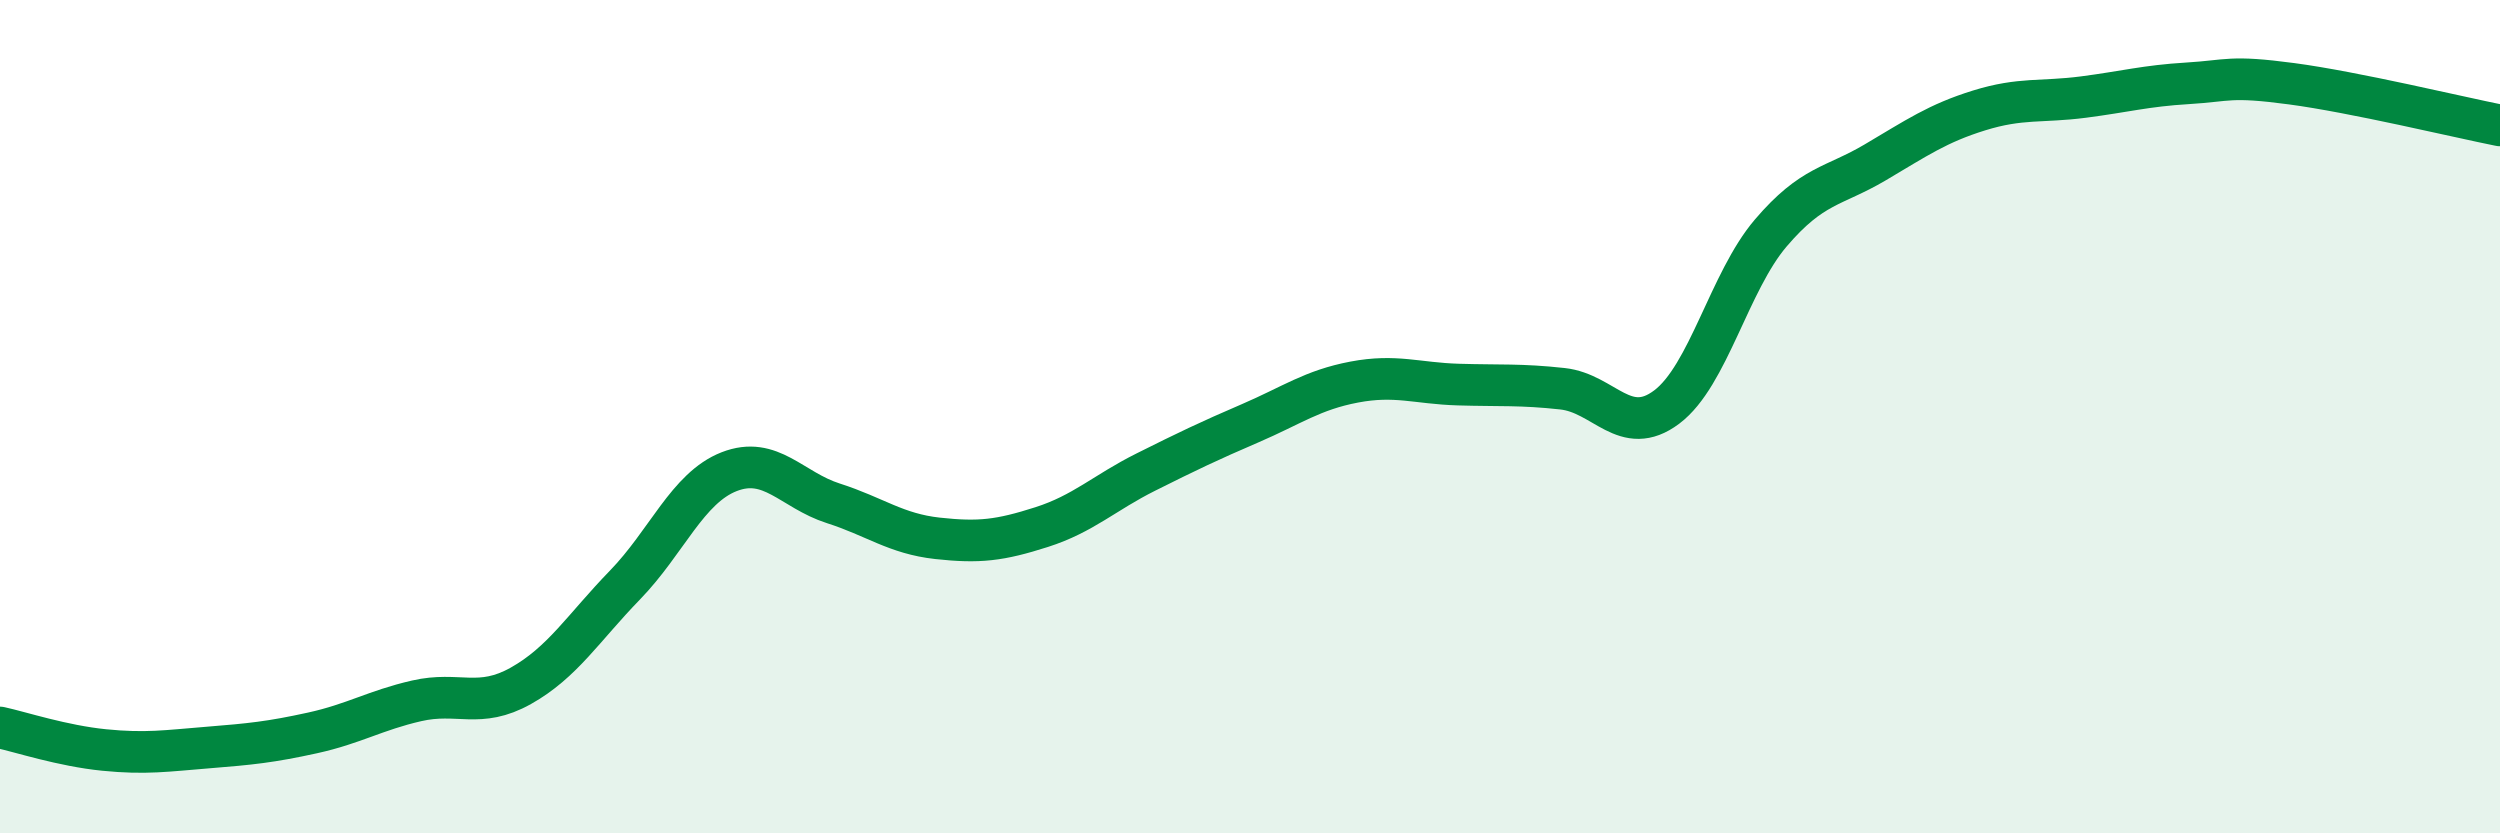
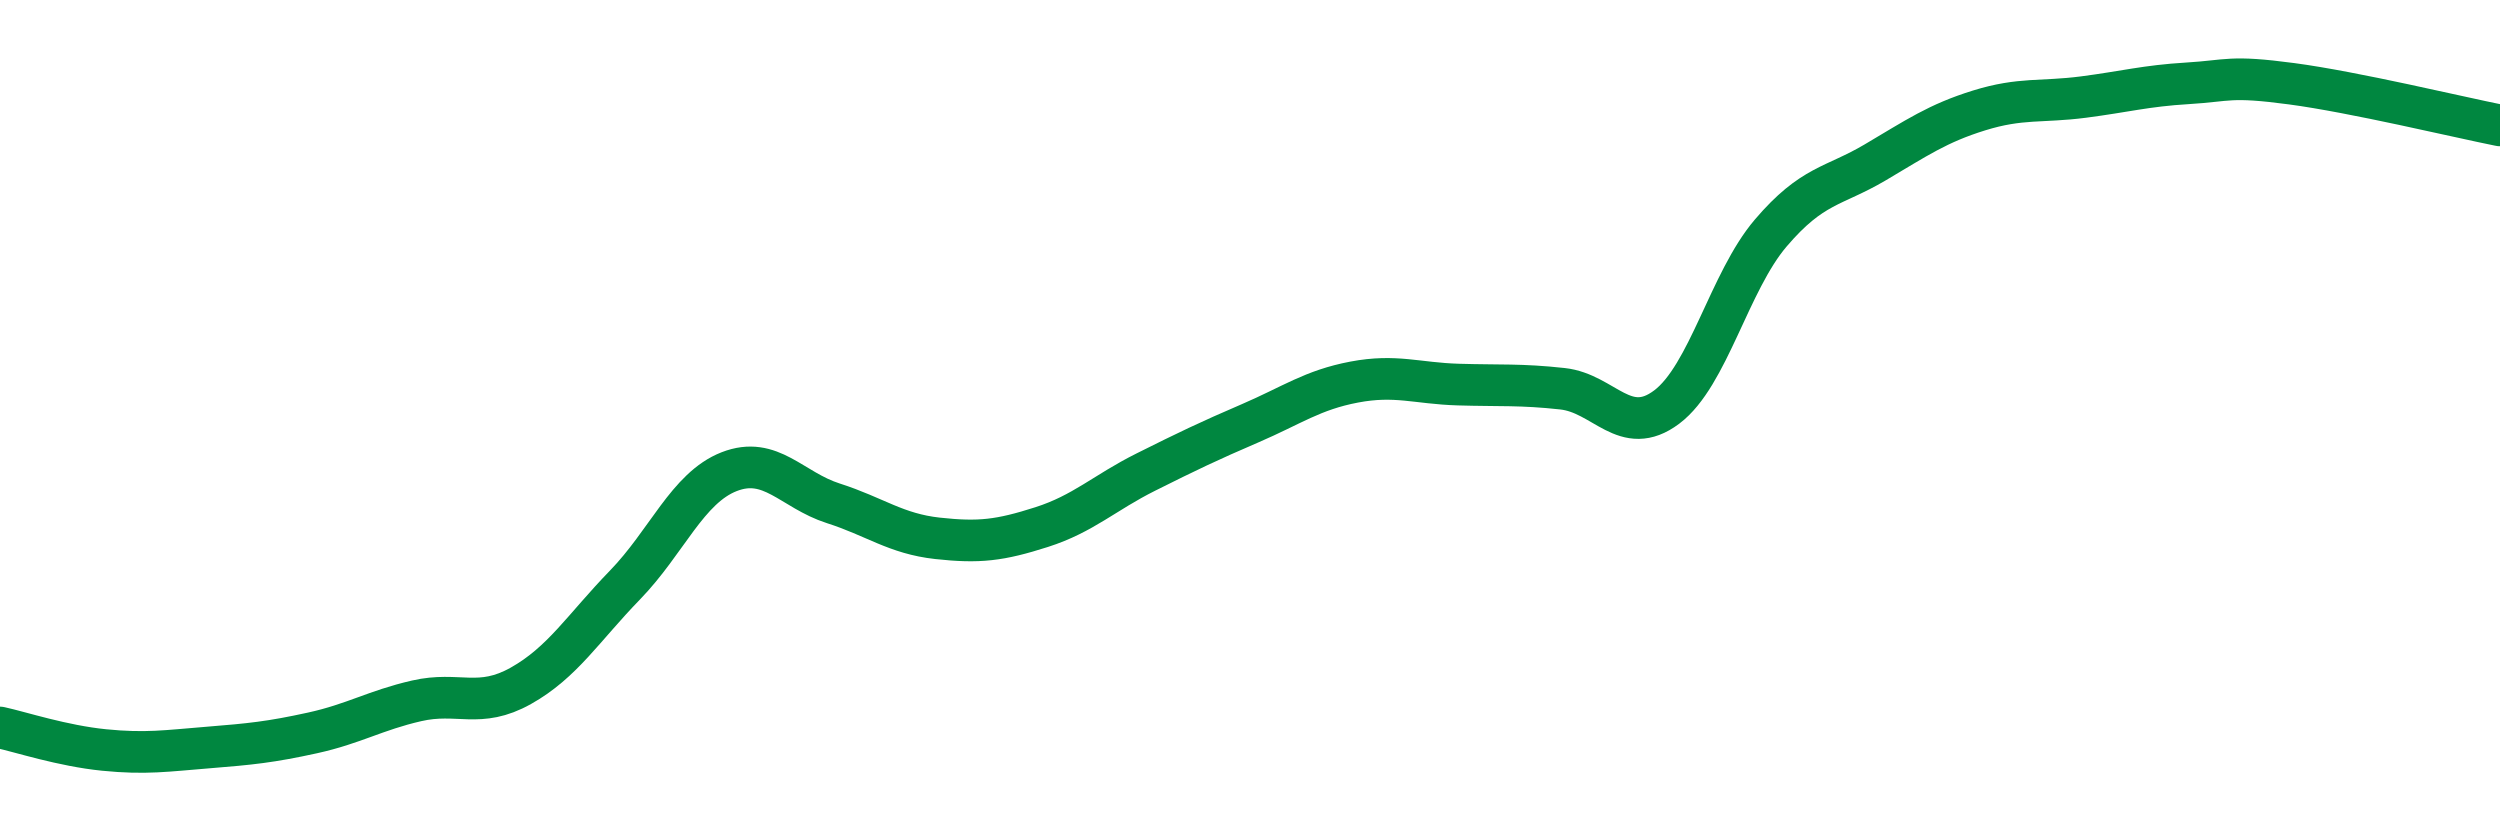
<svg xmlns="http://www.w3.org/2000/svg" width="60" height="20" viewBox="0 0 60 20">
-   <path d="M 0,17.46 C 0.5,17.57 1.5,17.9 2.5,18 C 3.5,18.1 4,18.02 5,17.94 C 6,17.86 6.5,17.81 7.5,17.59 C 8.5,17.37 9,17.05 10,16.82 C 11,16.59 11.5,17.02 12.5,16.46 C 13.5,15.9 14,15.07 15,14.04 C 16,13.01 16.5,11.71 17.5,11.32 C 18.5,10.93 19,11.76 20,12.08 C 21,12.4 21.5,12.81 22.5,12.92 C 23.5,13.03 24,12.97 25,12.65 C 26,12.33 26.5,11.83 27.5,11.33 C 28.5,10.83 29,10.59 30,10.16 C 31,9.73 31.5,9.36 32.5,9.17 C 33.5,8.98 34,9.2 35,9.23 C 36,9.26 36.5,9.22 37.5,9.33 C 38.5,9.44 39,10.52 40,9.77 C 41,9.02 41.5,6.76 42.5,5.59 C 43.5,4.42 44,4.49 45,3.9 C 46,3.31 46.5,2.96 47.5,2.65 C 48.5,2.34 49,2.46 50,2.33 C 51,2.2 51.5,2.06 52.5,2 C 53.5,1.94 53.5,1.81 55,2.01 C 56.5,2.21 59,2.81 60,3.01L60 20L0 20Z" fill="#008740" opacity="0.1" stroke-linecap="round" stroke-linejoin="round" />
  <path d="M 0,17.46 C 0.5,17.57 1.5,17.9 2.5,18 C 3.5,18.1 4,18.02 5,17.94 C 6,17.86 6.5,17.81 7.5,17.59 C 8.5,17.37 9,17.05 10,16.82 C 11,16.59 11.5,17.02 12.5,16.46 C 13.5,15.9 14,15.07 15,14.04 C 16,13.01 16.5,11.71 17.5,11.32 C 18.5,10.93 19,11.76 20,12.08 C 21,12.4 21.5,12.81 22.5,12.92 C 23.5,13.03 24,12.97 25,12.65 C 26,12.33 26.5,11.83 27.5,11.33 C 28.5,10.83 29,10.59 30,10.16 C 31,9.73 31.5,9.36 32.5,9.17 C 33.5,8.98 34,9.2 35,9.23 C 36,9.26 36.5,9.22 37.5,9.33 C 38.5,9.44 39,10.52 40,9.77 C 41,9.02 41.5,6.76 42.5,5.59 C 43.5,4.42 44,4.49 45,3.9 C 46,3.31 46.5,2.96 47.5,2.65 C 48.5,2.34 49,2.46 50,2.33 C 51,2.2 51.5,2.06 52.5,2 C 53.5,1.94 53.5,1.81 55,2.01 C 56.5,2.21 59,2.81 60,3.01" stroke="#008740" stroke-width="1" fill="none" stroke-linecap="round" stroke-linejoin="round" />
</svg>